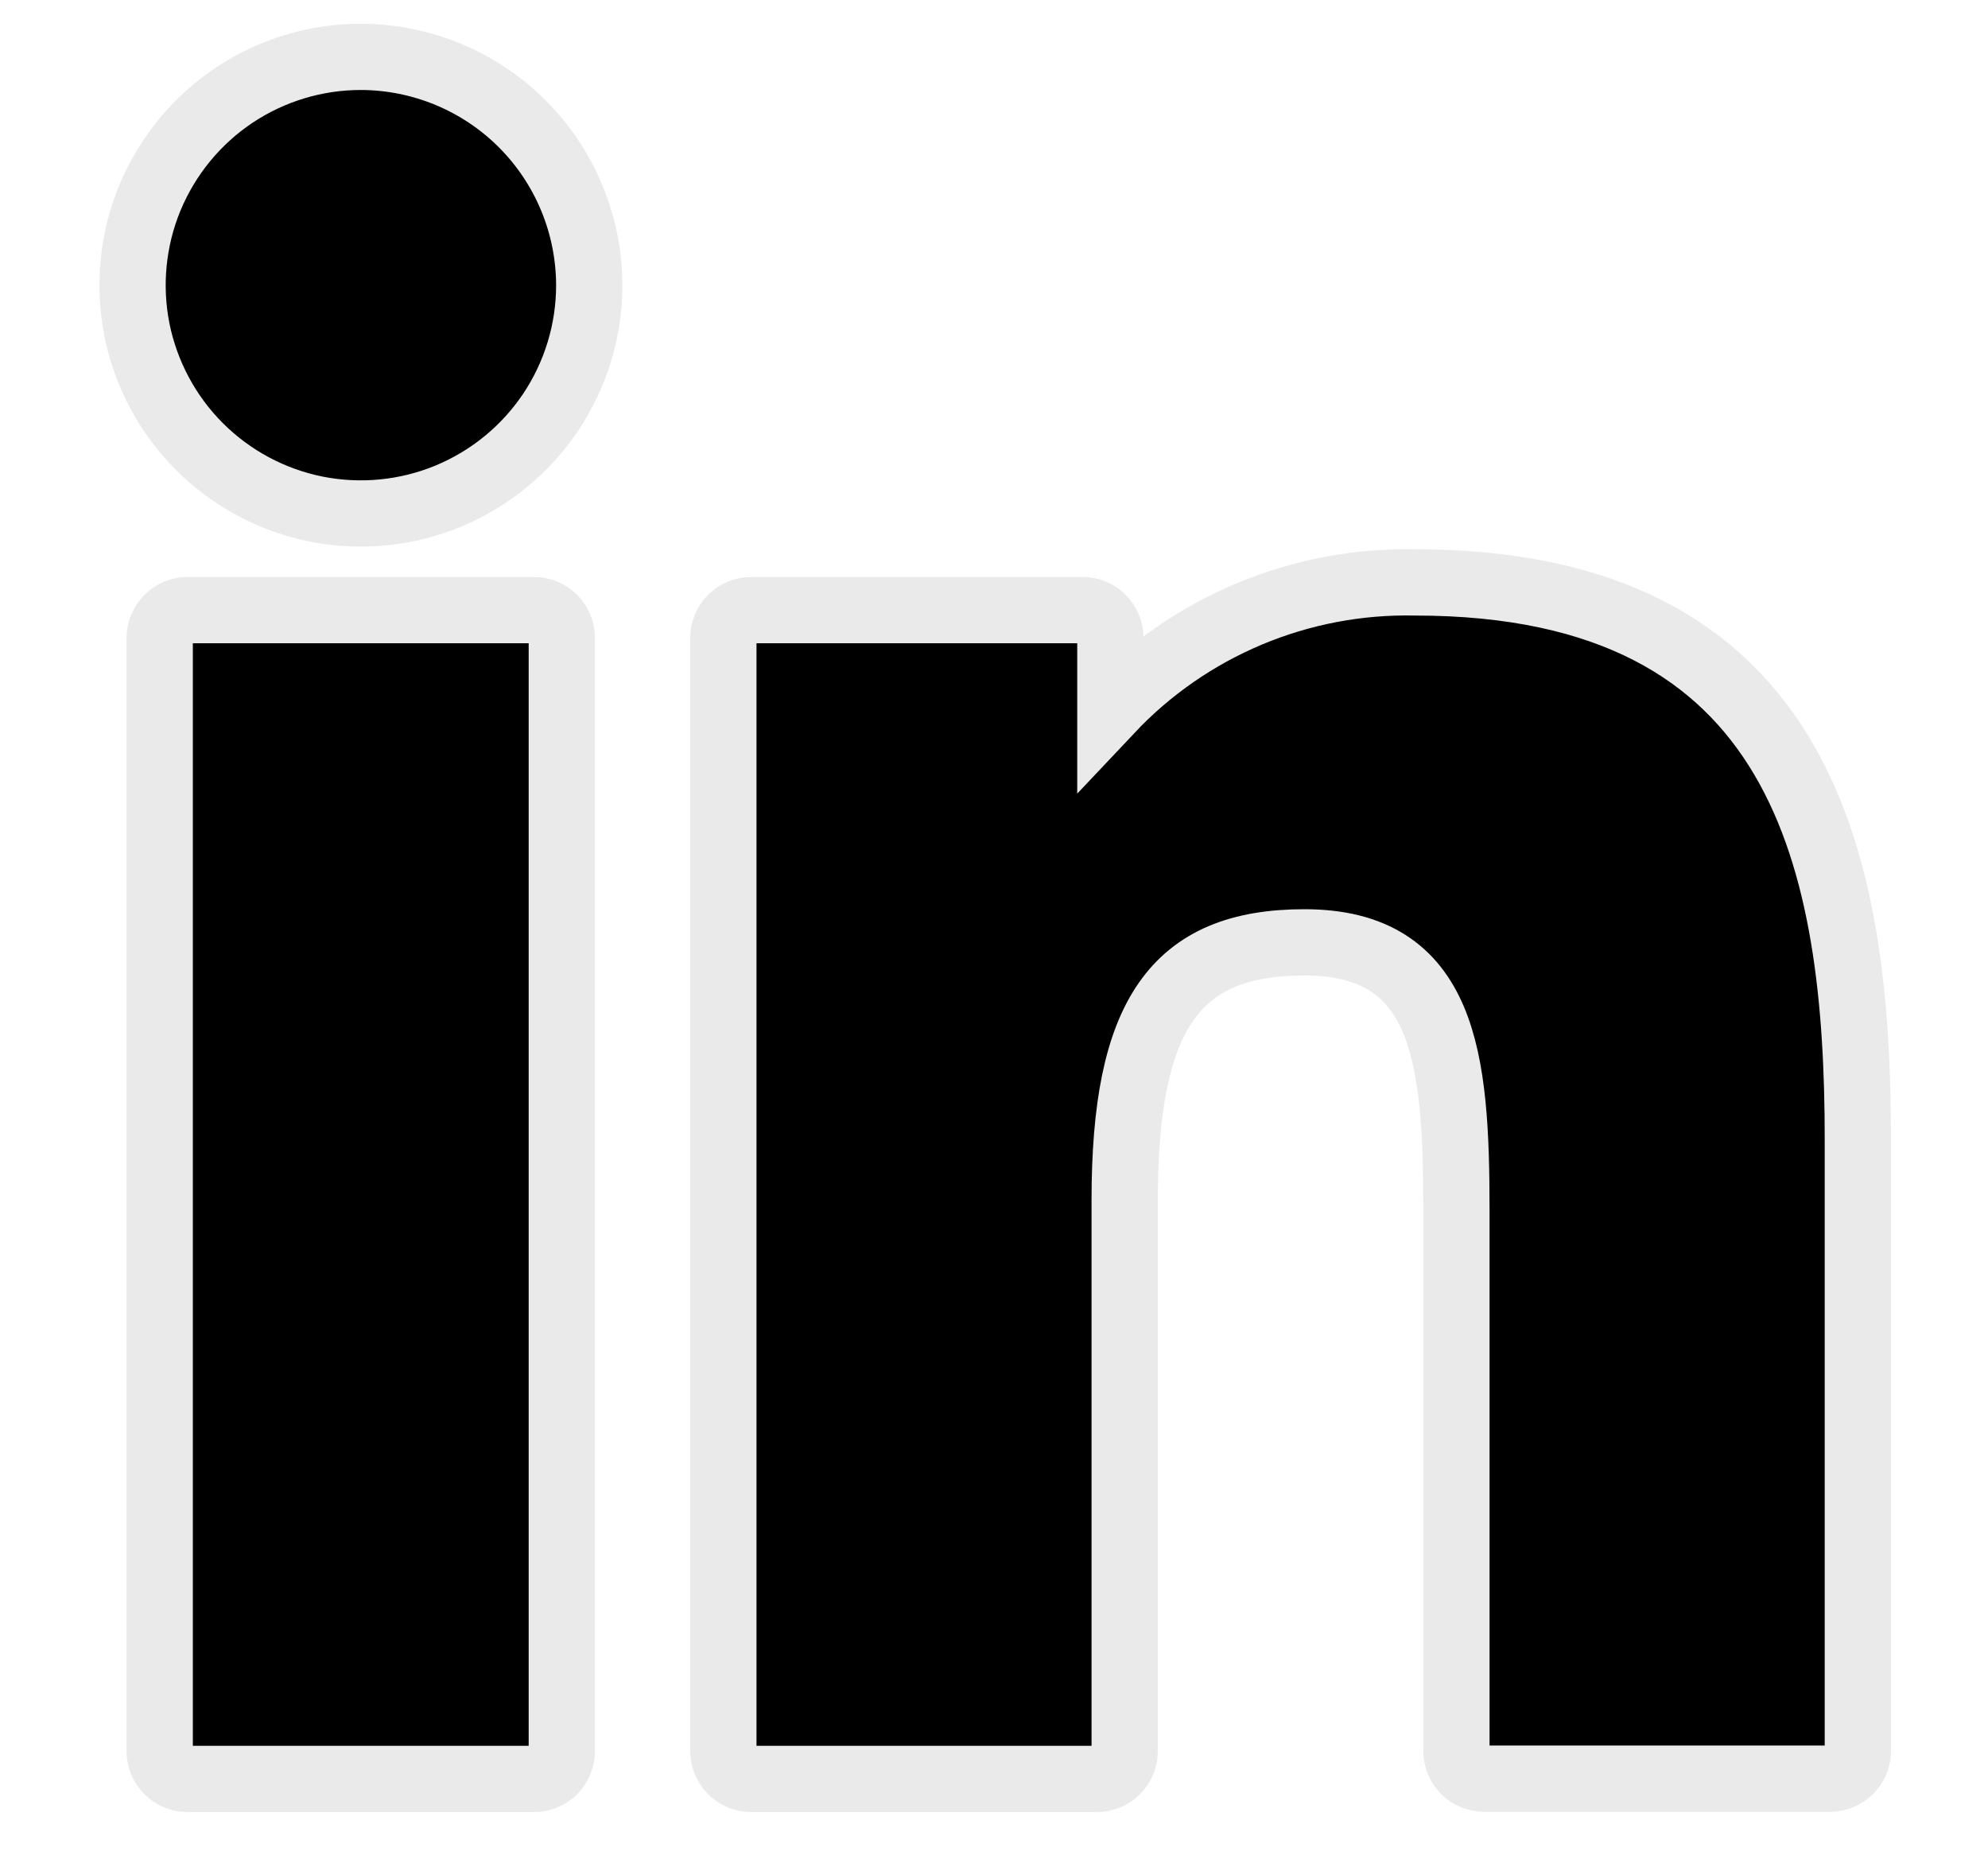
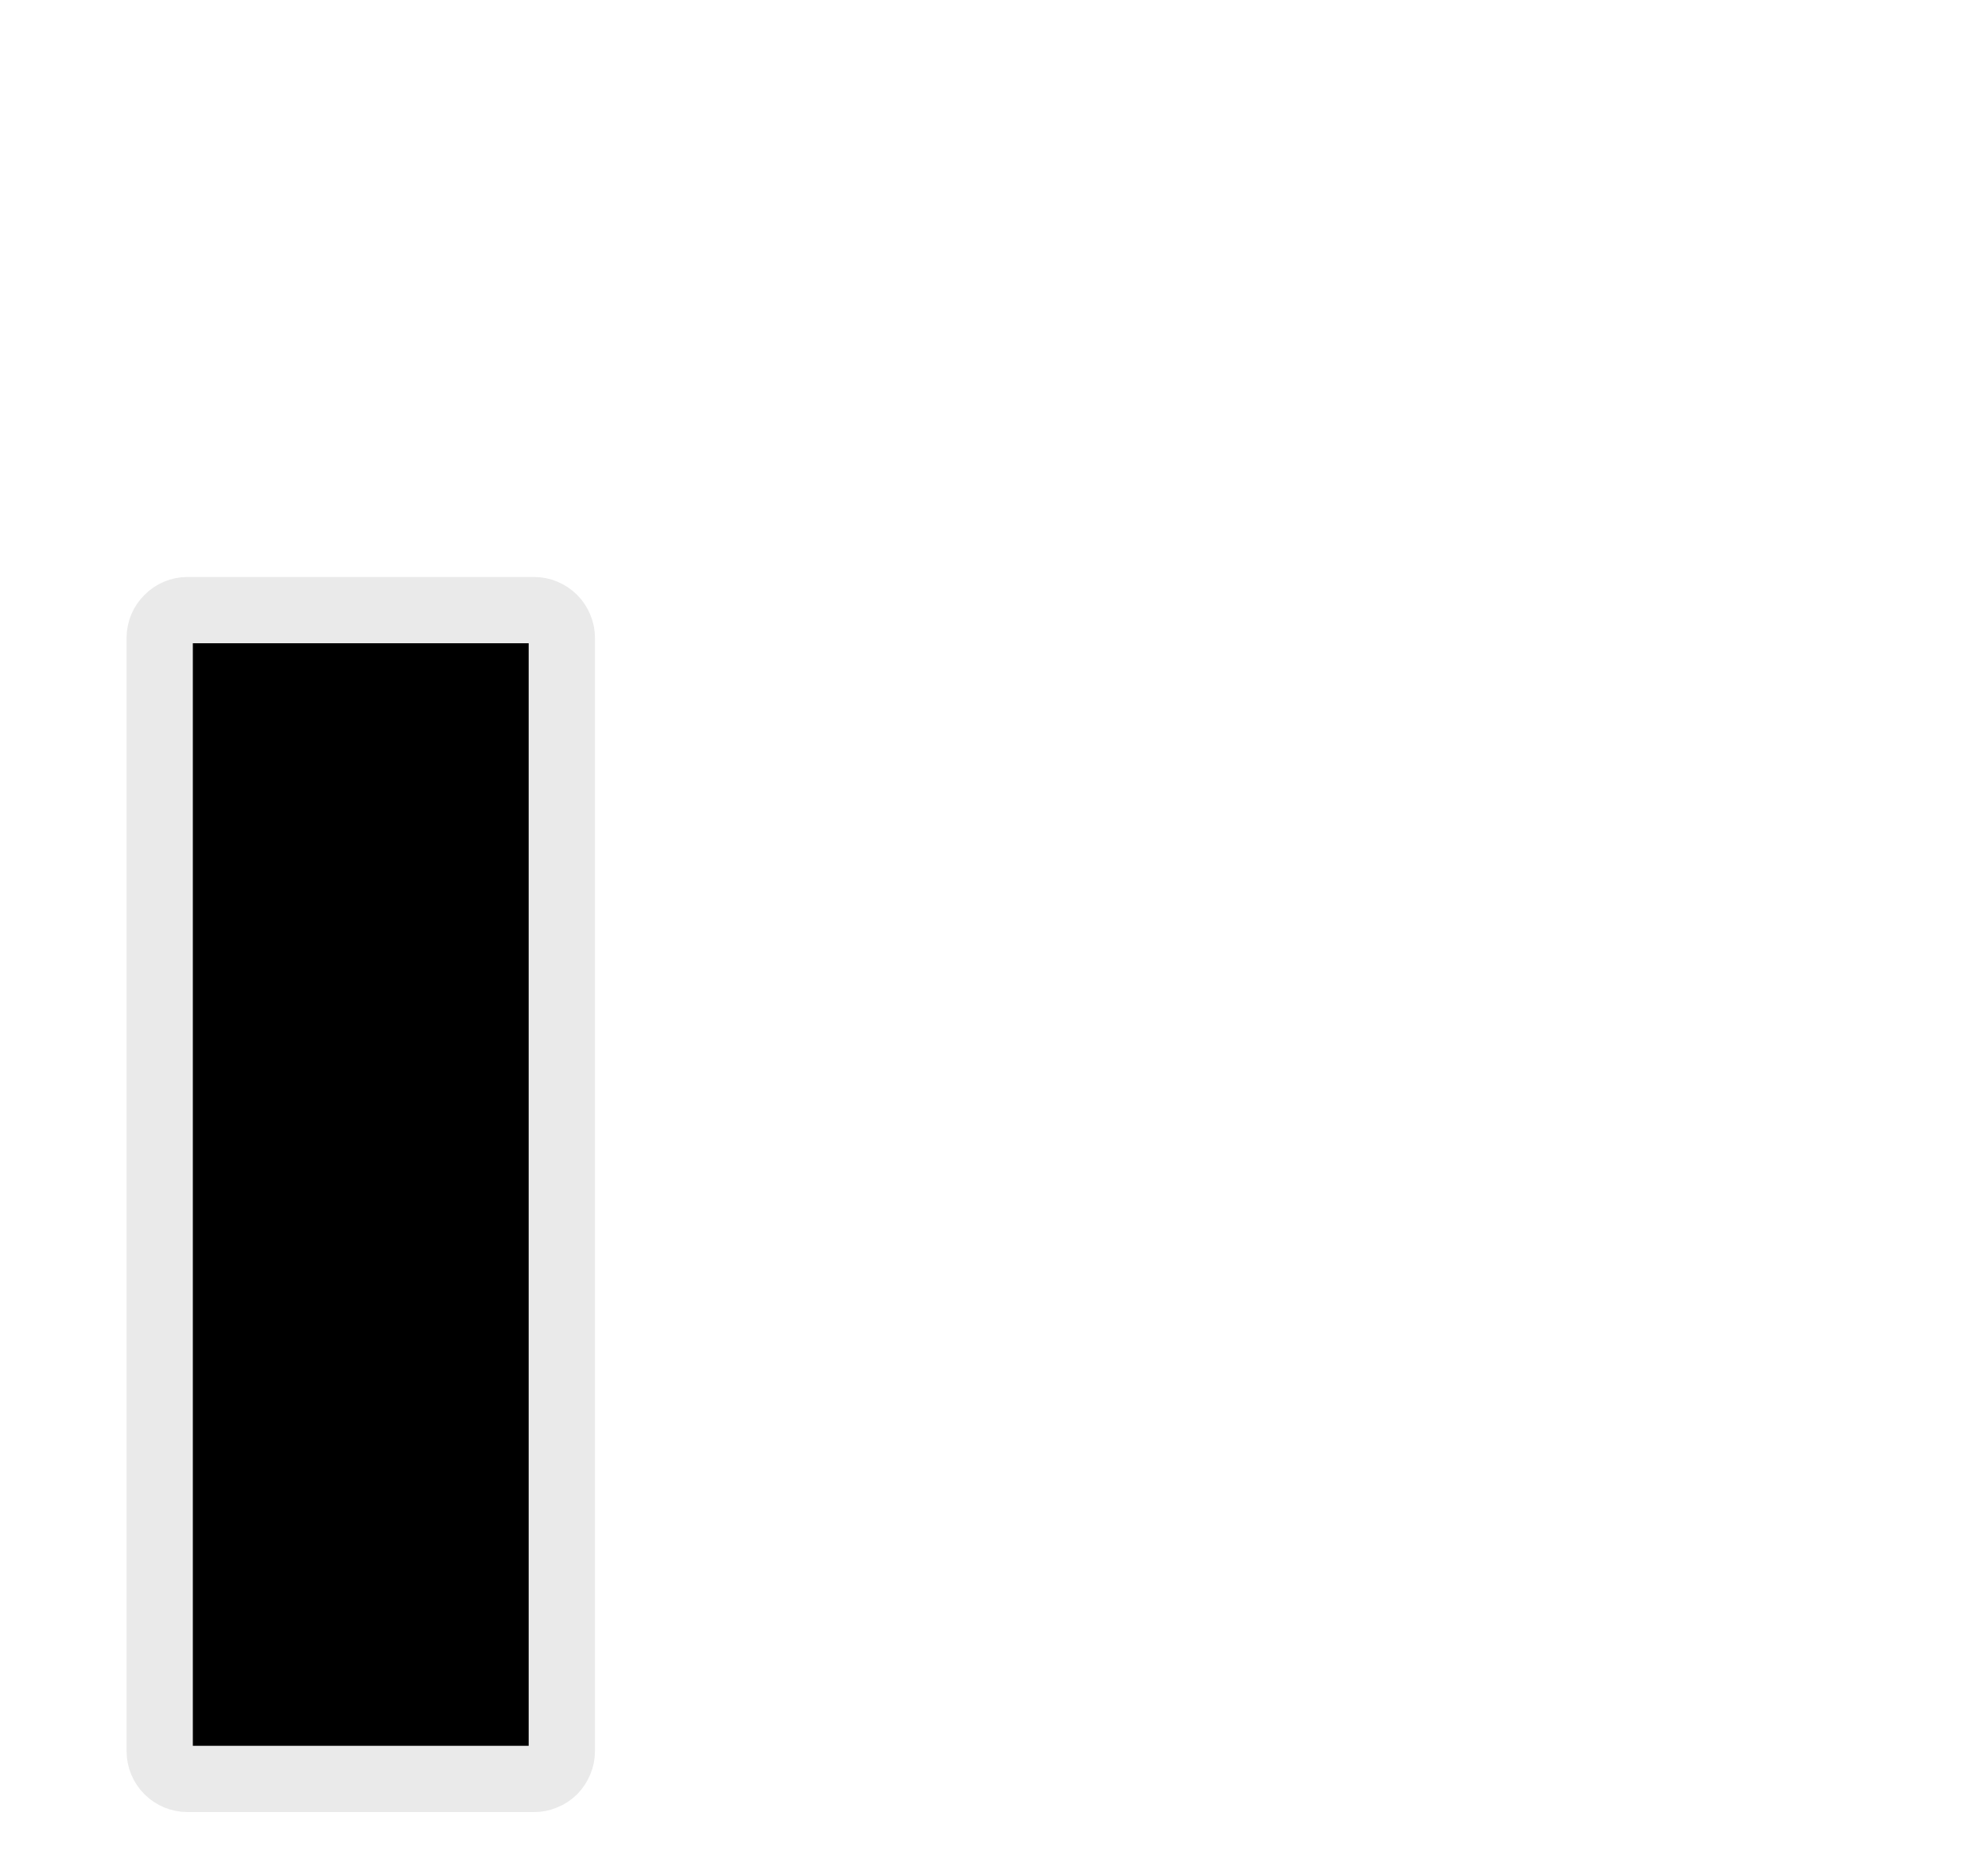
<svg xmlns="http://www.w3.org/2000/svg" width="15" height="14" viewBox="0 0 15 14" fill="none">
  <path d="M4.029 4.604H1.415C1.359 4.604 1.306 4.626 1.267 4.666C1.227 4.705 1.205 4.758 1.205 4.814V13.214C1.205 13.27 1.227 13.323 1.267 13.363C1.306 13.402 1.359 13.424 1.415 13.424H4.029C4.057 13.424 4.084 13.419 4.109 13.408C4.135 13.398 4.158 13.382 4.178 13.363C4.197 13.343 4.212 13.32 4.223 13.294C4.234 13.269 4.239 13.242 4.239 13.214V4.814C4.239 4.786 4.234 4.759 4.223 4.734C4.212 4.708 4.197 4.685 4.178 4.666C4.158 4.646 4.135 4.631 4.109 4.62C4.084 4.609 4.057 4.604 4.029 4.604Z" fill="black" stroke="#EAEAEA" stroke-width="0.5" />
-   <path d="M2.723 0.429C2.382 0.429 2.049 0.53 1.766 0.719C1.482 0.909 1.262 1.178 1.131 1.493C1.001 1.807 0.967 2.154 1.033 2.488C1.1 2.822 1.264 3.129 1.505 3.37C1.746 3.611 2.053 3.775 2.387 3.842C2.721 3.908 3.068 3.874 3.382 3.744C3.697 3.613 3.966 3.393 4.156 3.109C4.345 2.826 4.446 2.493 4.446 2.152C4.445 1.695 4.263 1.257 3.94 0.934C3.618 0.612 3.18 0.43 2.723 0.429Z" fill="black" stroke="#EAEAEA" stroke-width="0.5" />
-   <path d="M10.678 4.395C10.248 4.386 9.822 4.467 9.426 4.633C9.03 4.799 8.673 5.046 8.378 5.359V4.814C8.378 4.758 8.356 4.705 8.316 4.665C8.277 4.626 8.224 4.604 8.168 4.604H5.668C5.612 4.604 5.559 4.626 5.52 4.665C5.48 4.705 5.458 4.758 5.458 4.814V13.214C5.458 13.27 5.48 13.323 5.52 13.363C5.559 13.402 5.612 13.424 5.668 13.424H8.276C8.332 13.424 8.385 13.402 8.424 13.363C8.464 13.323 8.486 13.27 8.486 13.214V9.057C8.486 7.657 8.866 7.111 9.842 7.111C10.905 7.111 10.989 7.985 10.989 9.129V13.212C10.989 13.268 11.011 13.321 11.05 13.361C11.09 13.4 11.143 13.422 11.199 13.422H13.808C13.864 13.422 13.917 13.4 13.957 13.361C13.996 13.321 14.018 13.268 14.018 13.212V8.606C14.019 6.523 13.622 4.395 10.678 4.395Z" fill="black" stroke="#EAEAEA" stroke-width="0.5" />
</svg>